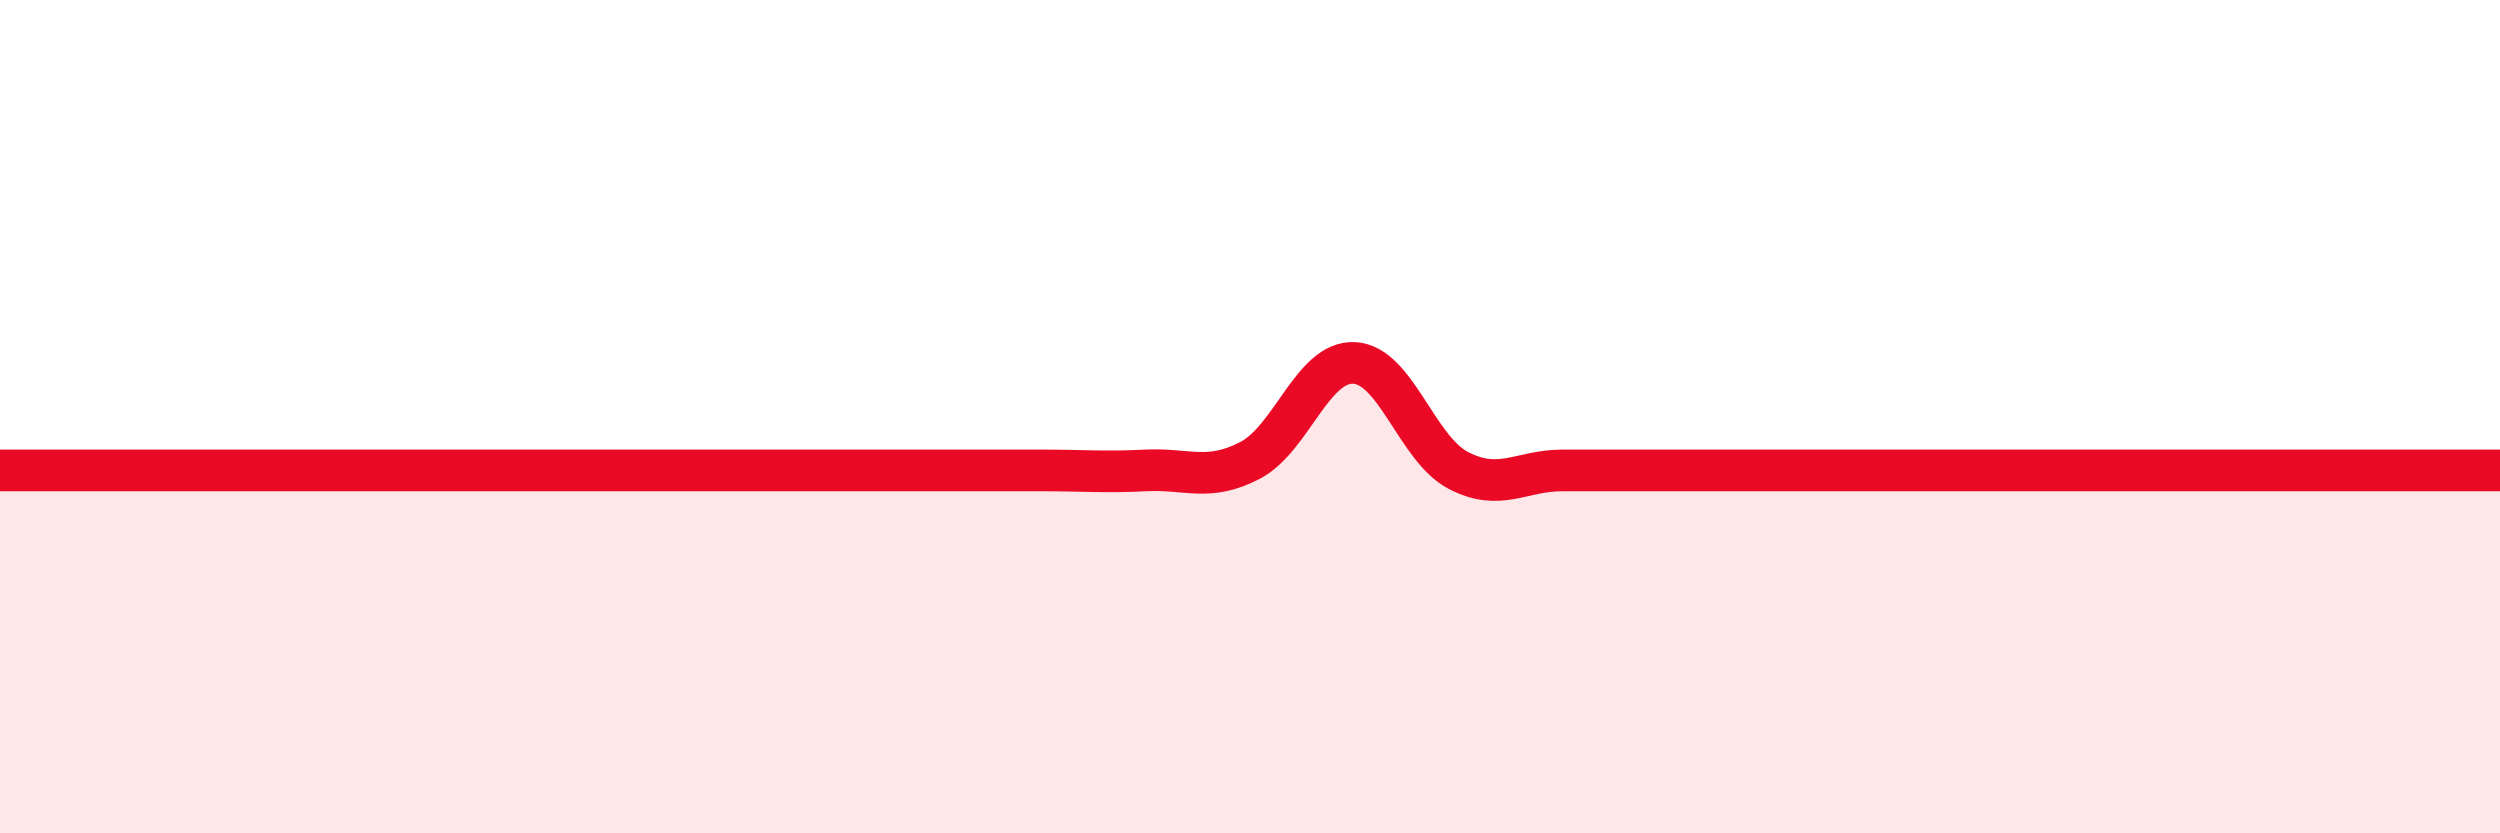
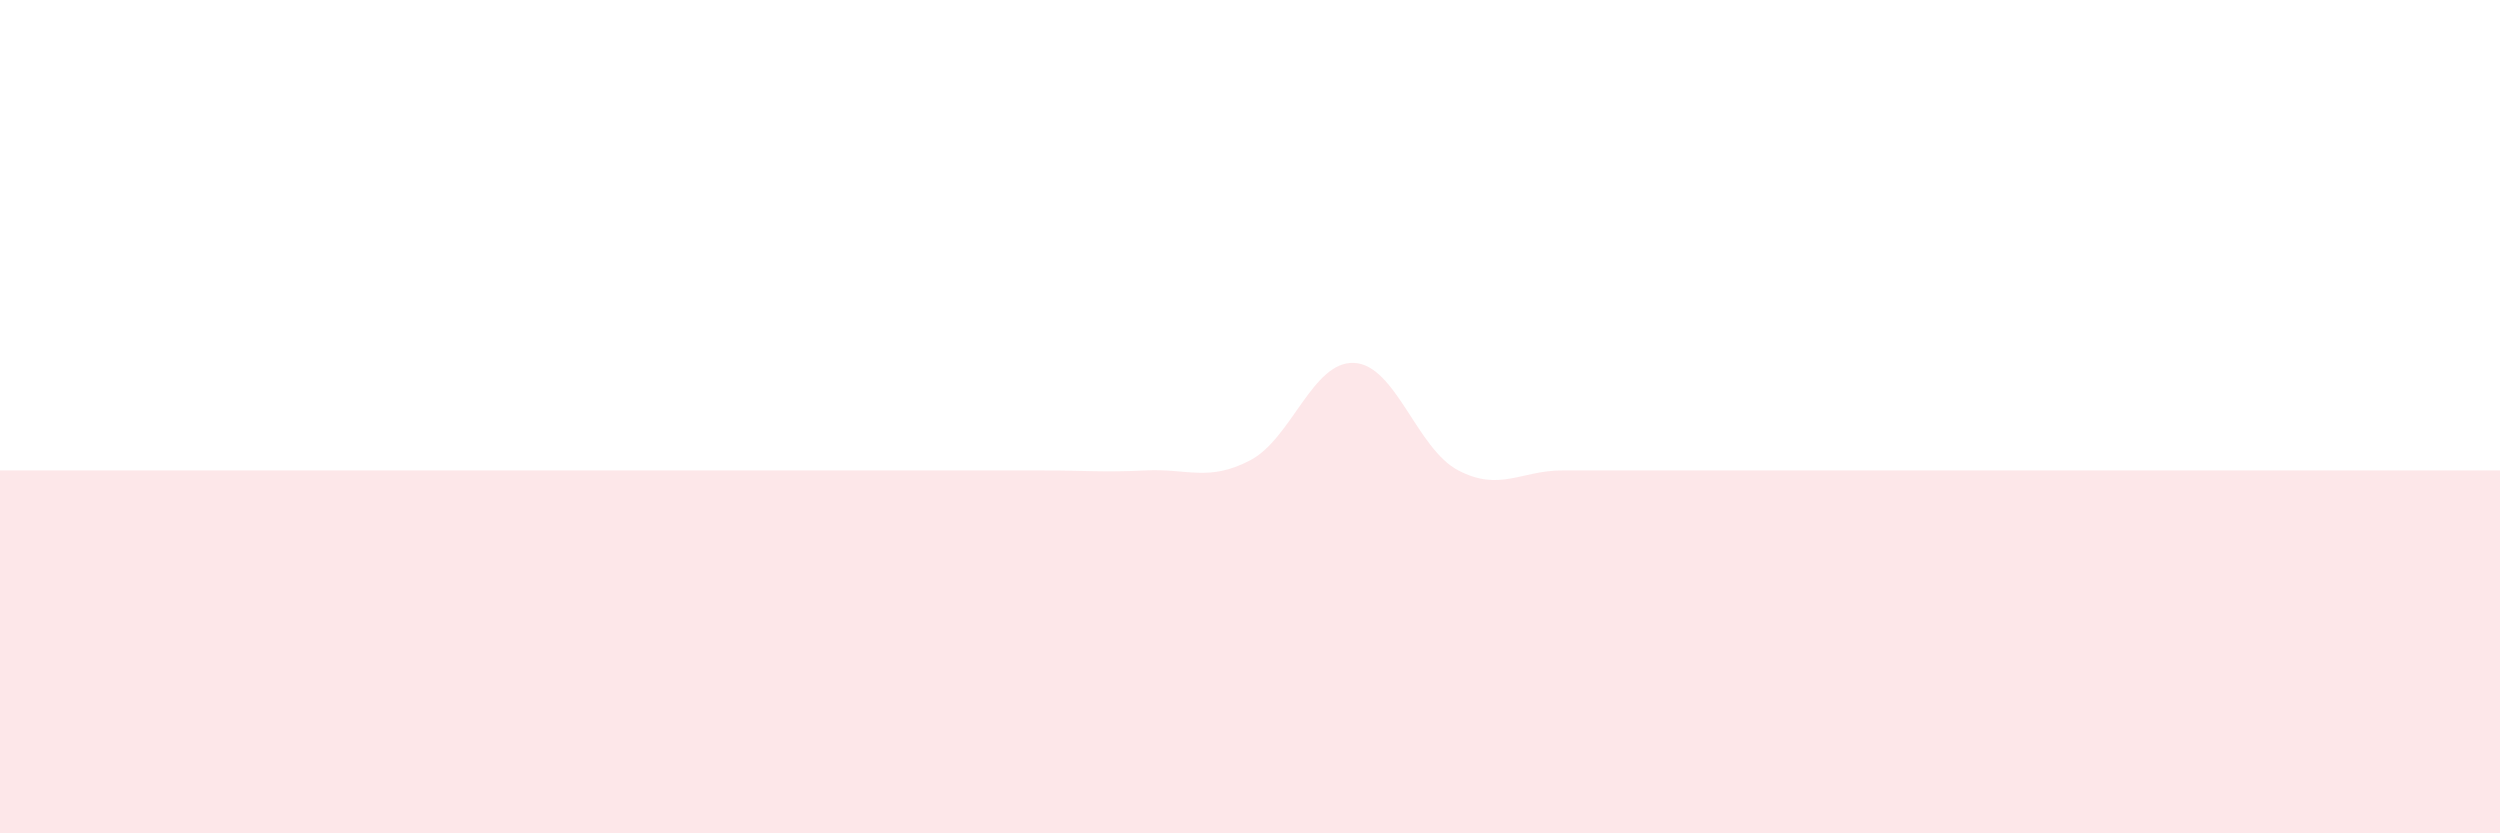
<svg xmlns="http://www.w3.org/2000/svg" width="60" height="20" viewBox="0 0 60 20">
  <path d="M 0,11.29 C 0.5,11.29 1.5,11.29 2.5,11.29 C 3.5,11.29 4,11.29 5,11.29 C 6,11.29 6.5,11.29 7.5,11.29 C 8.5,11.29 9,11.29 10,11.29 C 11,11.29 11.5,11.29 12.5,11.29 C 13.5,11.29 14,11.29 15,11.29 C 16,11.29 16.5,11.29 17.5,11.29 C 18.5,11.29 19,11.29 20,11.29 C 21,11.29 21.5,11.29 22.5,11.29 C 23.5,11.29 24,11.29 25,11.29 C 26,11.29 26.5,11.34 27.5,11.29 C 28.5,11.24 29,11.57 30,11.05 C 31,10.53 31.5,8.66 32.5,8.71 C 33.5,8.76 34,10.77 35,11.29 C 36,11.81 36.5,11.29 37.5,11.29 C 38.5,11.29 39,11.29 40,11.29 C 41,11.29 41.5,11.29 42.5,11.29 C 43.5,11.29 44,11.29 45,11.29 C 46,11.29 46.5,11.29 47.5,11.29 C 48.5,11.29 49,11.29 50,11.29 C 51,11.29 51.5,11.29 52.5,11.29 C 53.5,11.29 53.5,11.29 55,11.29 C 56.5,11.29 59,11.29 60,11.29L60 20L0 20Z" fill="#EB0A25" opacity="0.1" stroke-linecap="round" stroke-linejoin="round" />
-   <path d="M 0,11.29 C 0.5,11.29 1.5,11.29 2.5,11.29 C 3.5,11.29 4,11.29 5,11.29 C 6,11.29 6.5,11.29 7.5,11.29 C 8.5,11.29 9,11.29 10,11.29 C 11,11.29 11.5,11.29 12.5,11.29 C 13.5,11.29 14,11.29 15,11.29 C 16,11.29 16.5,11.29 17.5,11.29 C 18.5,11.29 19,11.29 20,11.29 C 21,11.29 21.5,11.29 22.5,11.29 C 23.5,11.29 24,11.29 25,11.29 C 26,11.29 26.5,11.34 27.5,11.29 C 28.5,11.24 29,11.57 30,11.05 C 31,10.53 31.5,8.66 32.5,8.71 C 33.5,8.76 34,10.77 35,11.29 C 36,11.81 36.5,11.29 37.5,11.29 C 38.5,11.29 39,11.29 40,11.29 C 41,11.29 41.5,11.29 42.5,11.29 C 43.5,11.29 44,11.29 45,11.29 C 46,11.29 46.5,11.29 47.5,11.29 C 48.5,11.29 49,11.29 50,11.29 C 51,11.29 51.5,11.29 52.5,11.29 C 53.5,11.29 53.5,11.29 55,11.29 C 56.5,11.29 59,11.29 60,11.29" stroke="#EB0A25" stroke-width="1" fill="none" stroke-linecap="round" stroke-linejoin="round" />
</svg>